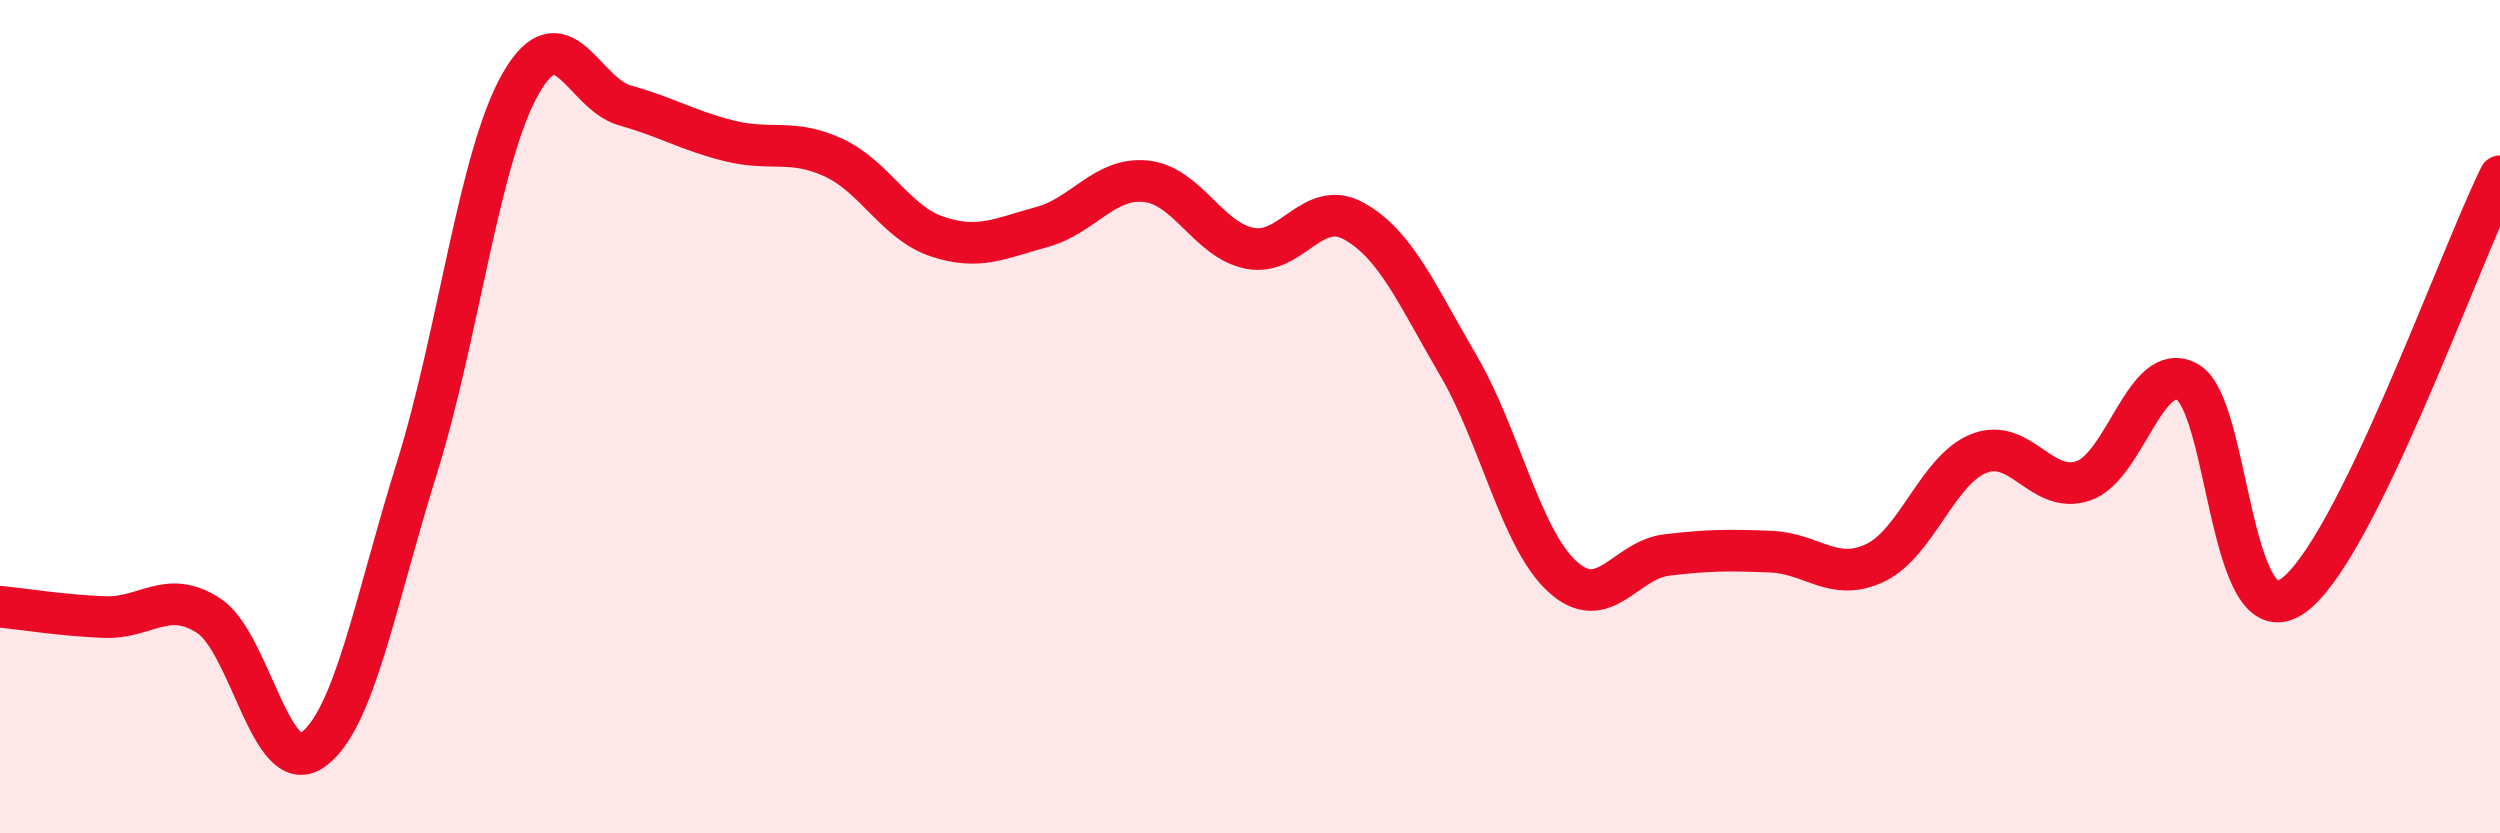
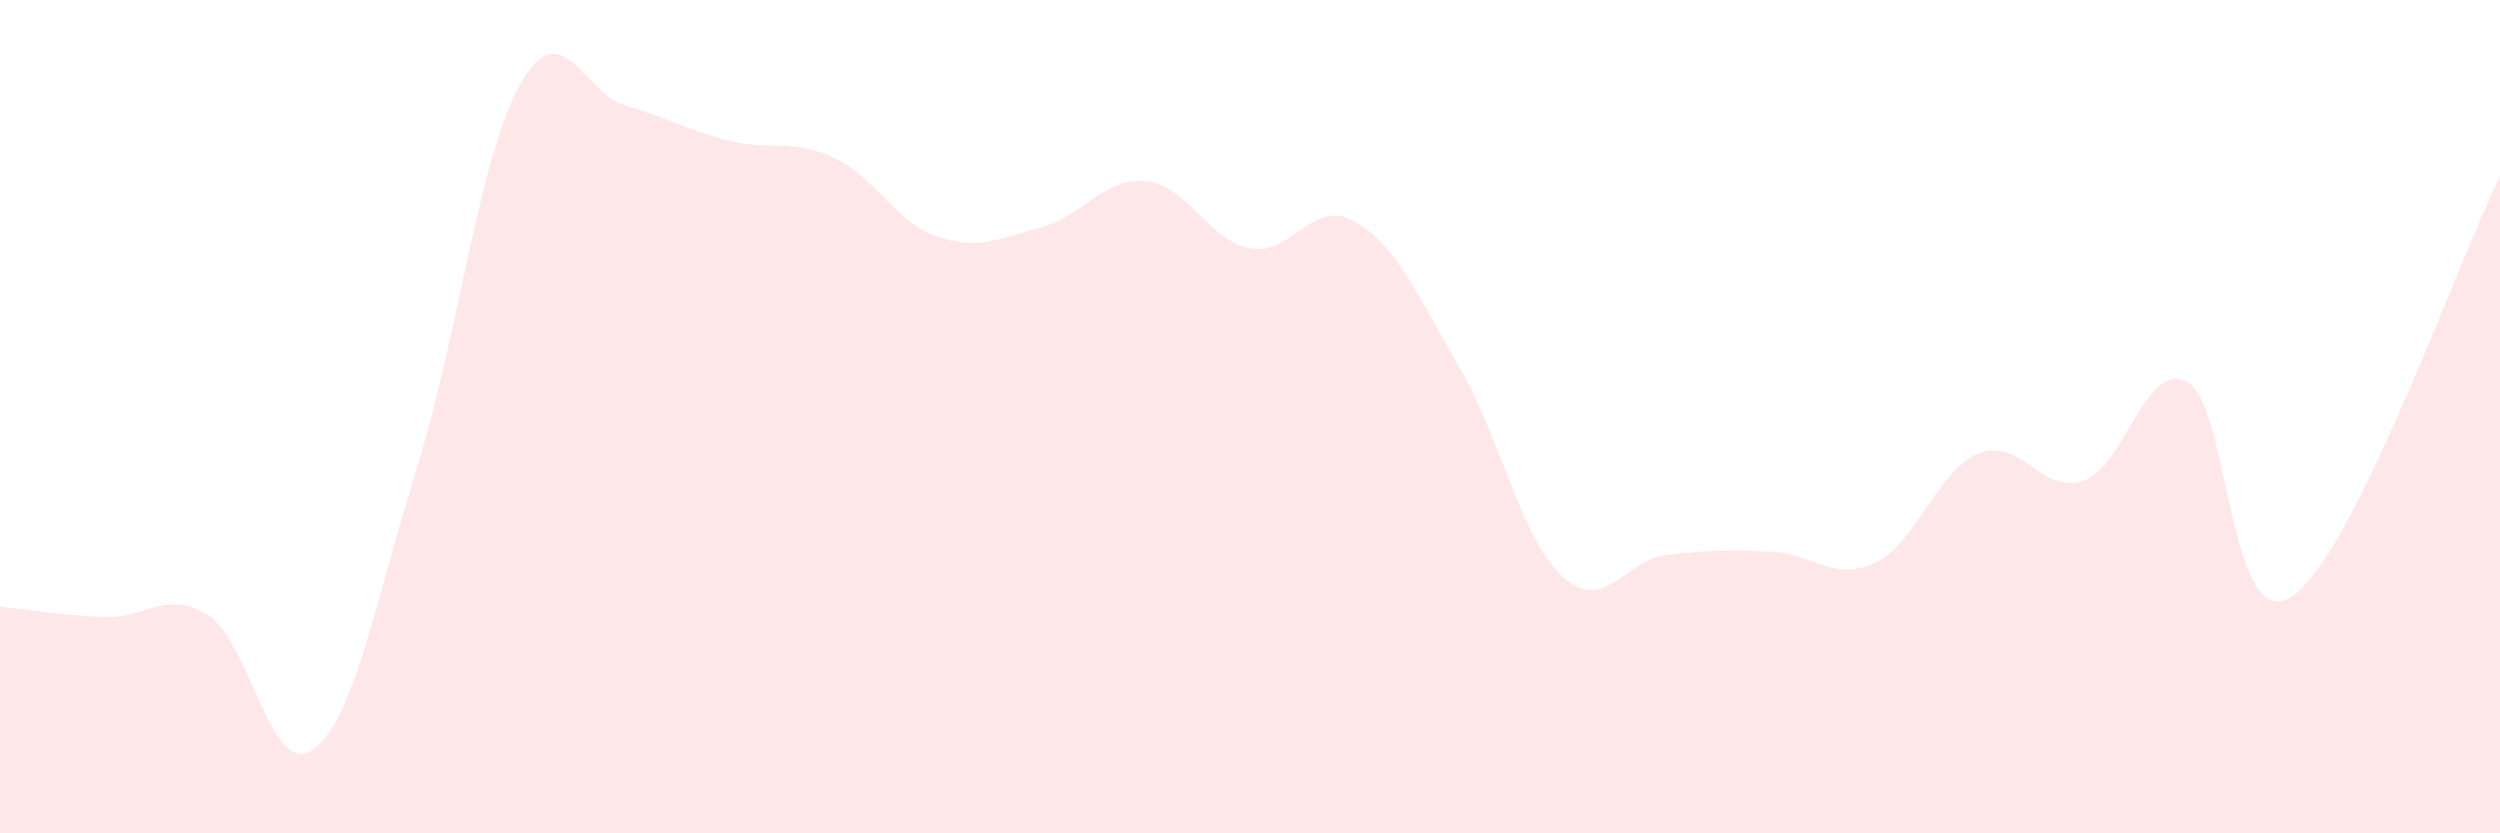
<svg xmlns="http://www.w3.org/2000/svg" width="60" height="20" viewBox="0 0 60 20">
  <path d="M 0,14.56 C 0.5,14.61 1.5,14.77 2.5,14.81 C 3.5,14.85 4,14.13 5,14.77 C 6,15.41 6.5,18.7 7.5,18 C 8.5,17.3 9,14.45 10,11.25 C 11,8.05 11.5,3.74 12.5,2 C 13.5,0.26 14,2.25 15,2.53 C 16,2.81 16.5,3.13 17.5,3.38 C 18.5,3.63 19,3.32 20,3.78 C 21,4.24 21.5,5.35 22.5,5.68 C 23.5,6.01 24,5.72 25,5.45 C 26,5.18 26.5,4.25 27.5,4.35 C 28.5,4.45 29,5.77 30,5.96 C 31,6.15 31.5,4.75 32.5,5.31 C 33.5,5.87 34,7.06 35,8.77 C 36,10.48 36.5,12.93 37.5,13.84 C 38.5,14.75 39,13.44 40,13.32 C 41,13.2 41.5,13.2 42.5,13.24 C 43.5,13.28 44,13.98 45,13.51 C 46,13.04 46.5,11.27 47.5,10.88 C 48.5,10.49 49,11.88 50,11.54 C 51,11.2 51.5,8.61 52.5,9.17 C 53.5,9.73 53.5,15.31 55,14.32 C 56.5,13.33 59,6.25 60,4.23L60 20L0 20Z" fill="#EB0A25" opacity="0.1" stroke-linecap="round" stroke-linejoin="round" />
-   <path d="M 0,14.56 C 0.5,14.61 1.5,14.77 2.5,14.81 C 3.5,14.85 4,14.13 5,14.77 C 6,15.41 6.5,18.7 7.5,18 C 8.5,17.3 9,14.45 10,11.25 C 11,8.05 11.5,3.74 12.5,2 C 13.5,0.26 14,2.25 15,2.53 C 16,2.81 16.5,3.13 17.5,3.38 C 18.5,3.63 19,3.32 20,3.78 C 21,4.24 21.5,5.35 22.5,5.68 C 23.5,6.01 24,5.72 25,5.45 C 26,5.18 26.5,4.25 27.5,4.35 C 28.5,4.45 29,5.77 30,5.96 C 31,6.15 31.5,4.75 32.5,5.31 C 33.5,5.87 34,7.06 35,8.77 C 36,10.48 36.5,12.93 37.5,13.84 C 38.5,14.75 39,13.44 40,13.32 C 41,13.2 41.5,13.2 42.5,13.24 C 43.5,13.28 44,13.98 45,13.51 C 46,13.04 46.5,11.27 47.5,10.88 C 48.5,10.49 49,11.88 50,11.54 C 51,11.2 51.5,8.61 52.5,9.17 C 53.5,9.73 53.5,15.31 55,14.32 C 56.5,13.33 59,6.25 60,4.23" stroke="#EB0A25" stroke-width="1" fill="none" stroke-linecap="round" stroke-linejoin="round" />
</svg>